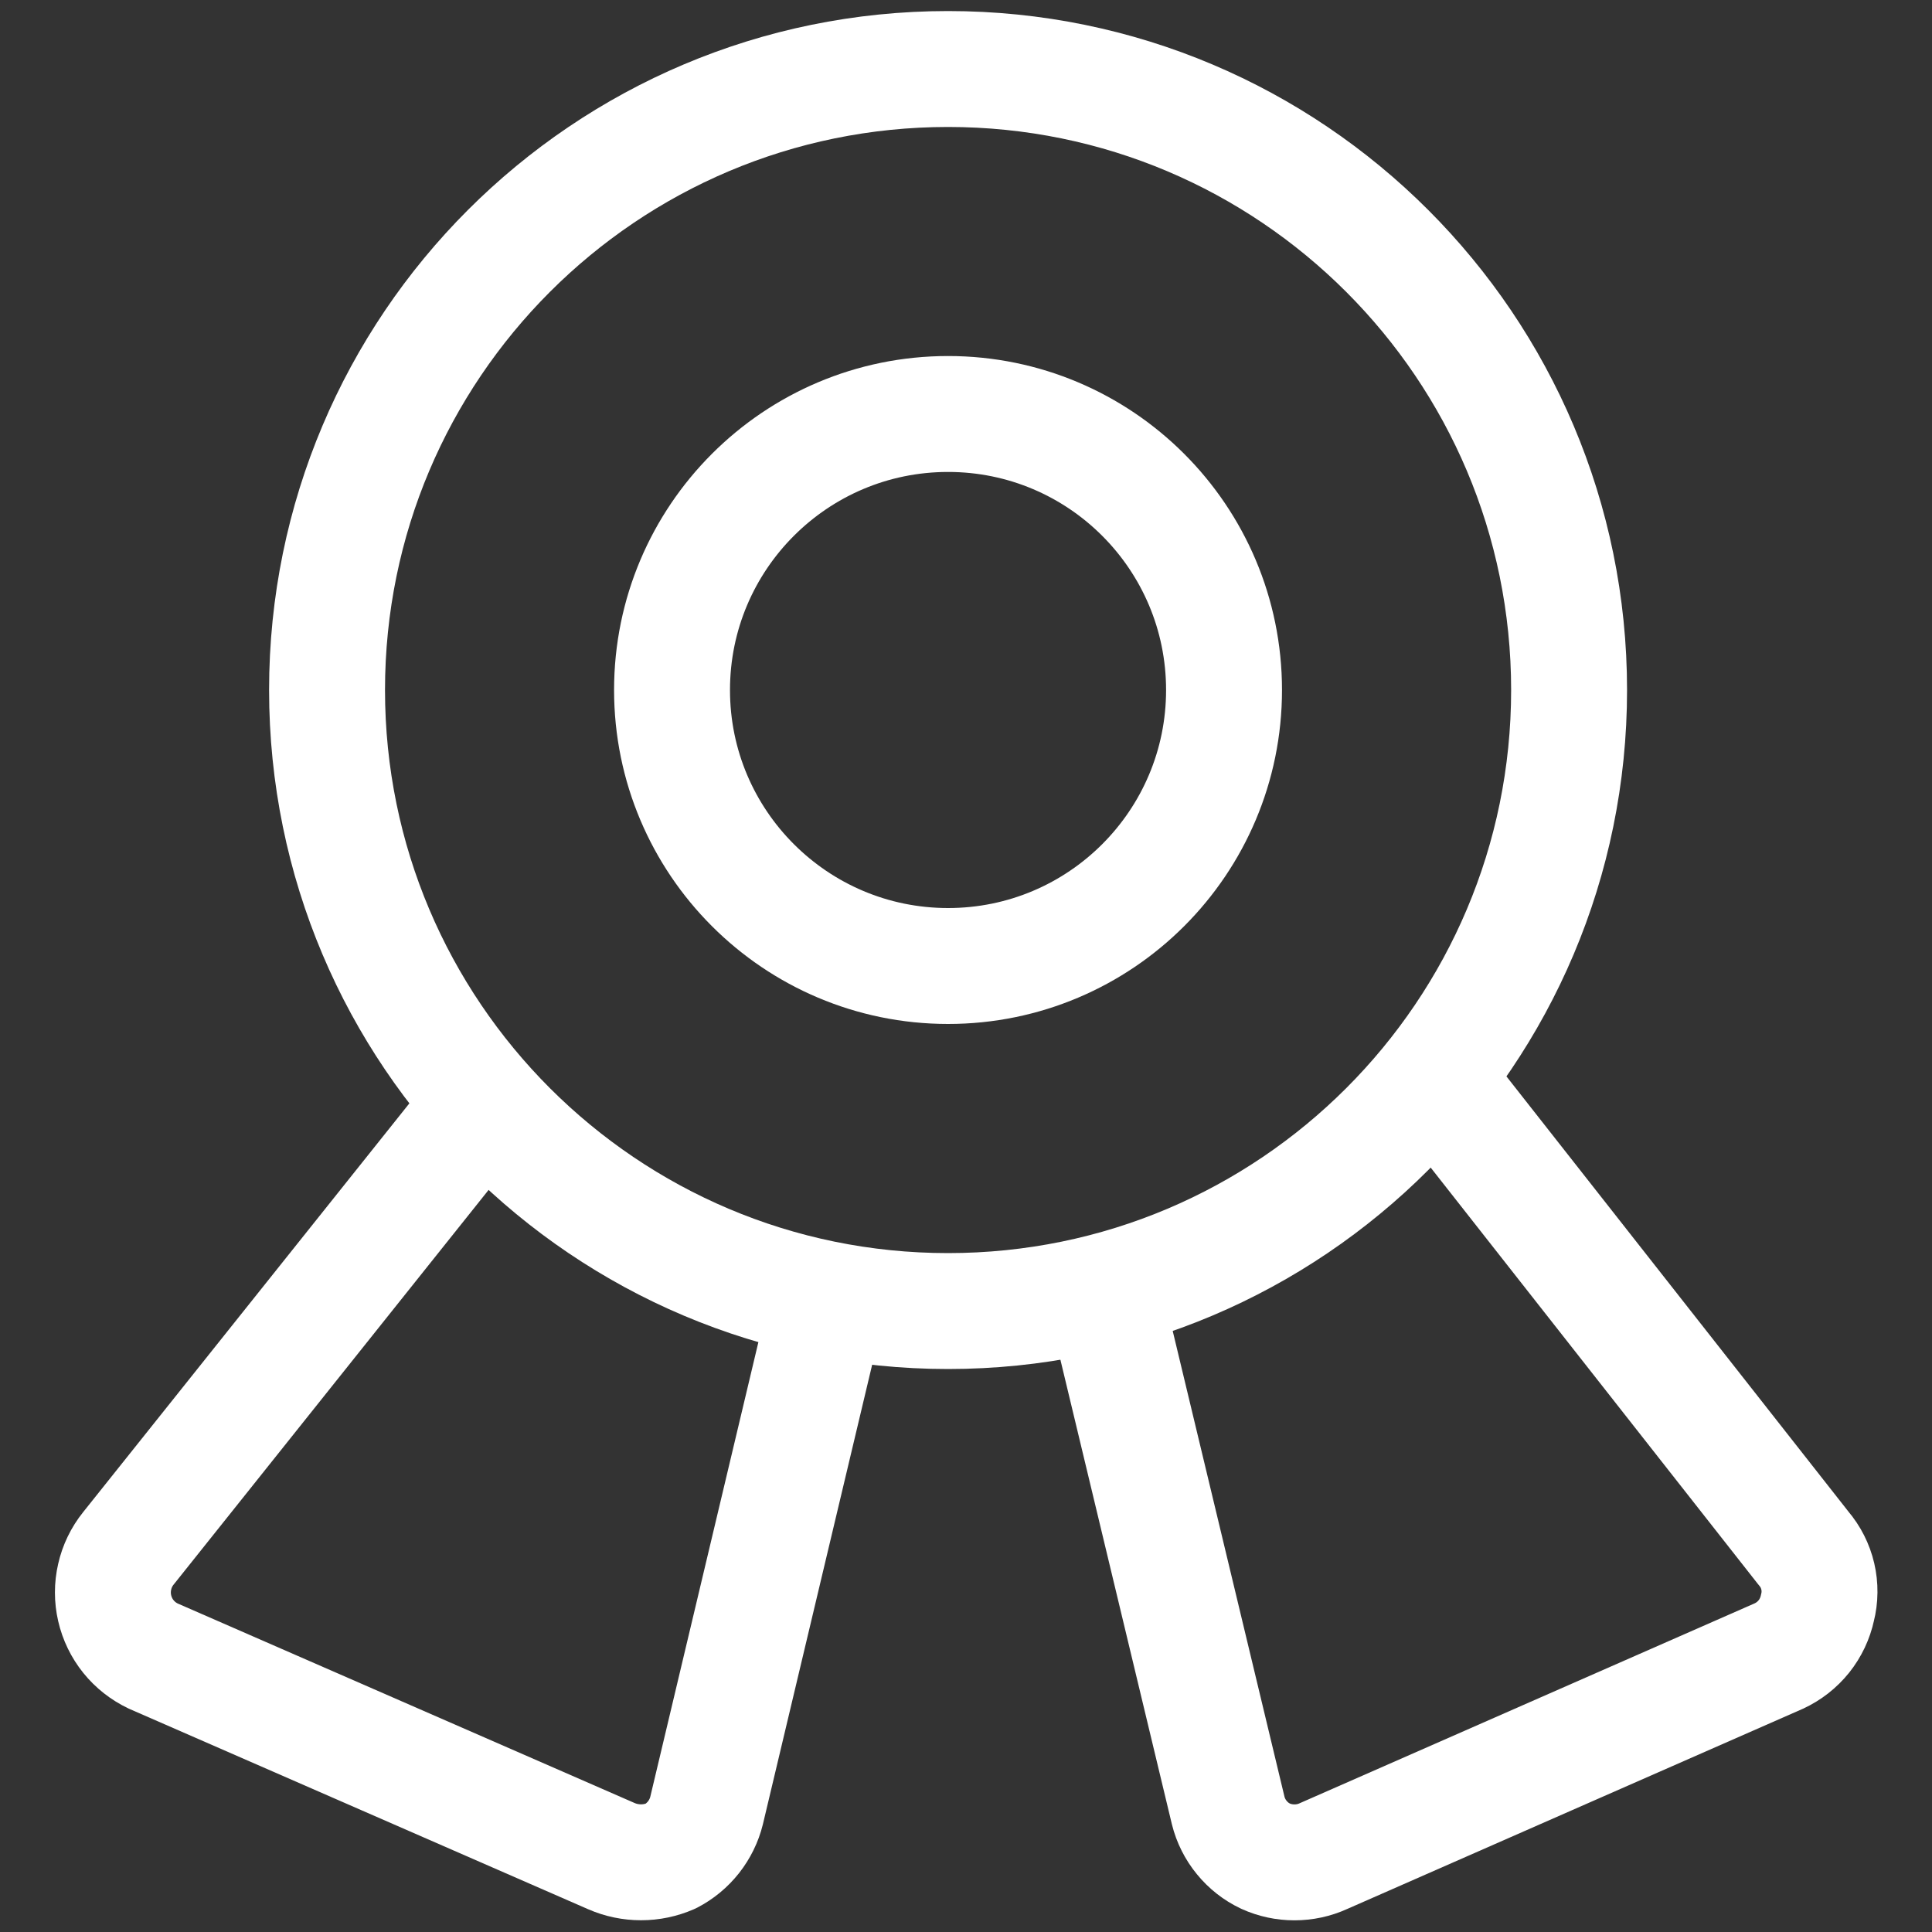
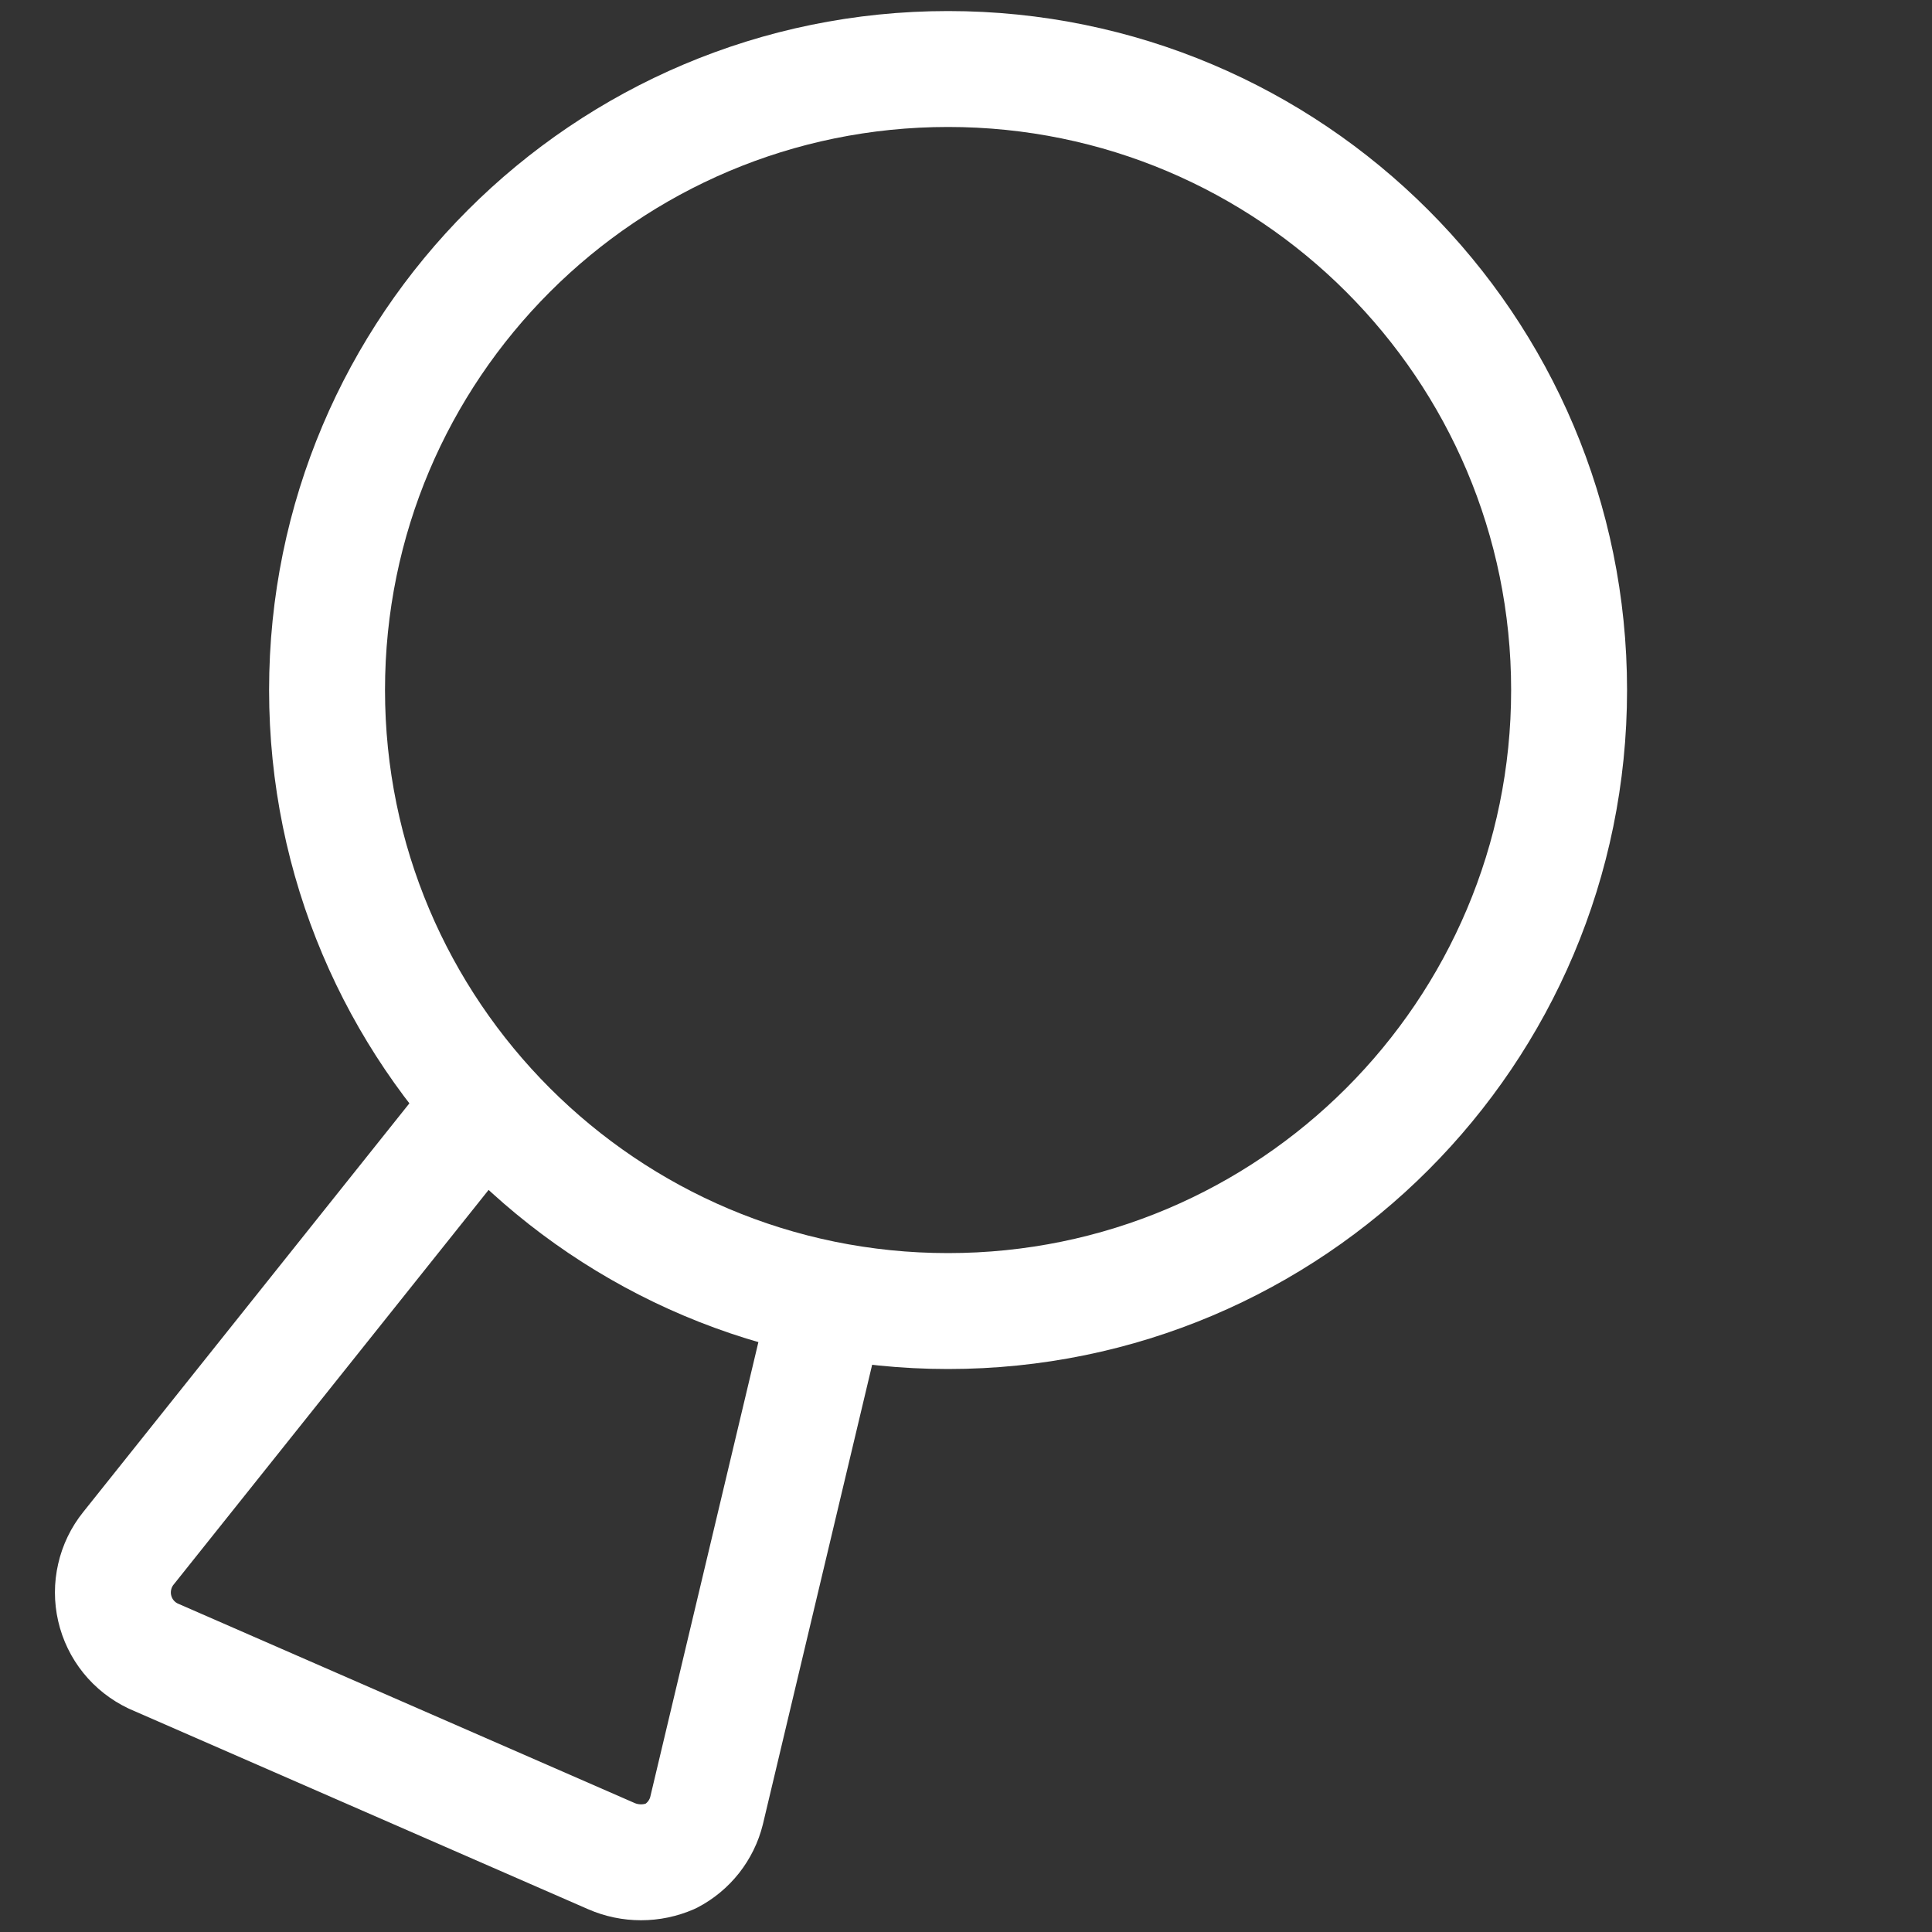
<svg xmlns="http://www.w3.org/2000/svg" width="25" height="25" viewBox="0 0 25 25" fill="none">
  <rect x="0" y="0" width="25" height="25" fill="#333333" stroke="none" />
  <g clip-path="url(#clip0_317_7207)">
    <path d="M12.268 16.965C16.706 16.965 20.304 13.367 20.304 8.929C20.304 4.491 16.706 0.893 12.268 0.893C7.83 0.893 4.232 4.491 4.232 8.929C4.232 13.367 7.83 16.965 12.268 16.965Z" stroke="white" stroke-width="1.5" stroke-linecap="round" stroke-linejoin="round" />
-     <path d="M12.268 12.5C14.24 12.5 15.839 10.901 15.839 8.929C15.839 6.956 14.24 5.357 12.268 5.357C10.296 5.357 8.696 6.956 8.696 8.929C8.696 10.901 10.296 12.5 12.268 12.5Z" stroke="white" stroke-width="1.5" stroke-linecap="round" stroke-linejoin="round" />
    <path d="M10.714 16.822L9.143 23.429C9.112 23.555 9.054 23.672 8.974 23.774C8.894 23.875 8.793 23.959 8.679 24.018C8.557 24.071 8.427 24.098 8.295 24.098C8.163 24.098 8.032 24.071 7.911 24.018L1.982 21.429C1.858 21.37 1.748 21.284 1.662 21.177C1.576 21.07 1.515 20.945 1.484 20.81C1.453 20.676 1.453 20.537 1.484 20.403C1.514 20.269 1.575 20.143 1.661 20.036L6.25 14.286" stroke="white" stroke-width="1.5" stroke-linecap="round" stroke-linejoin="round" />
-     <path d="M14.286 16.733L15.893 23.429C15.925 23.557 15.985 23.676 16.068 23.777C16.151 23.879 16.256 23.962 16.375 24.018C16.493 24.072 16.621 24.099 16.75 24.099C16.879 24.099 17.007 24.072 17.125 24.018L23.018 21.429C23.144 21.371 23.255 21.284 23.342 21.176C23.429 21.067 23.489 20.94 23.518 20.804C23.552 20.671 23.553 20.532 23.522 20.398C23.491 20.265 23.428 20.14 23.339 20.036L18.554 13.947" stroke="white" stroke-width="1.5" stroke-linecap="round" stroke-linejoin="round" />
  </g>
  <defs>
    <clipPath id="clip0_317_7207">
      <rect width="25" height="25" fill="white" />
    </clipPath>
  </defs>
</svg>